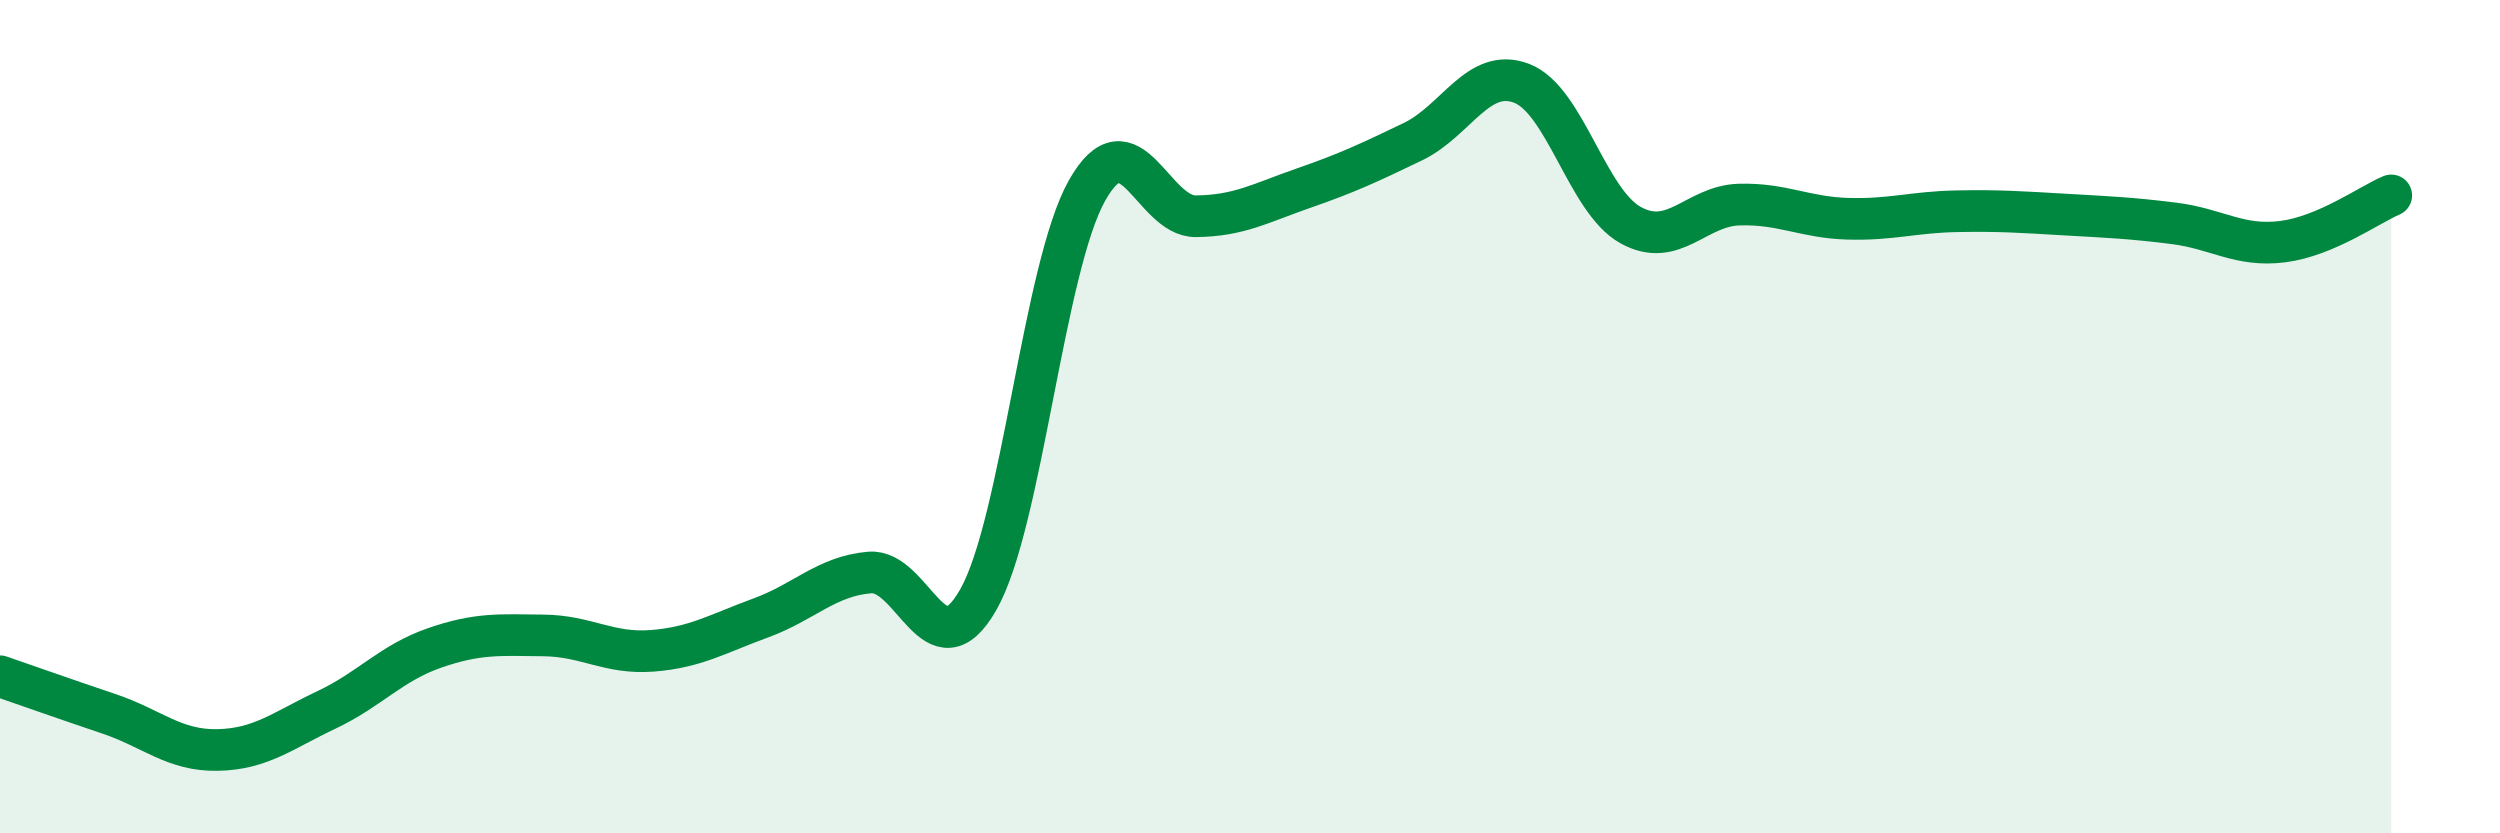
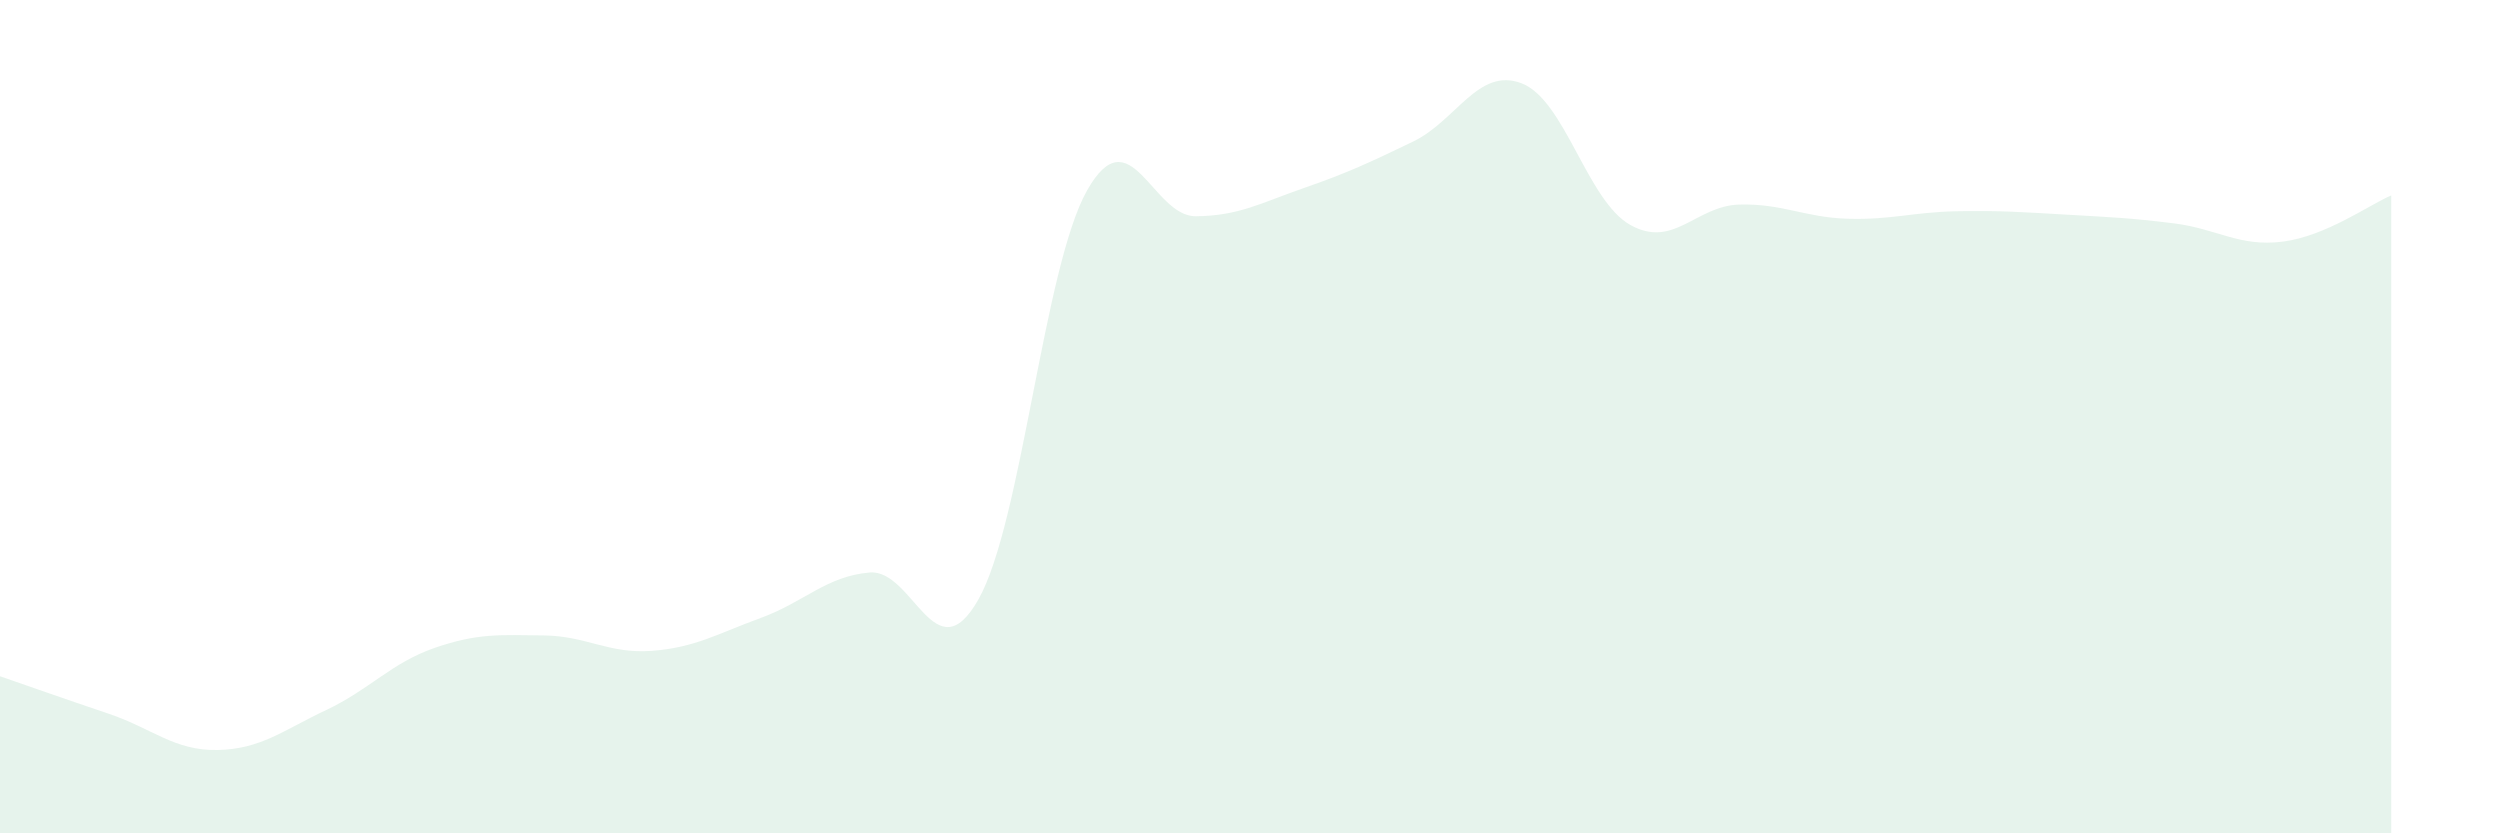
<svg xmlns="http://www.w3.org/2000/svg" width="60" height="20" viewBox="0 0 60 20">
  <path d="M 0,16.23 C 0.52,16.41 1.57,16.78 2.61,17.13 C 3.65,17.48 4.18,18.02 5.22,18 C 6.26,17.98 6.79,17.53 7.83,17.04 C 8.87,16.55 9.39,15.91 10.43,15.55 C 11.47,15.19 12,15.24 13.04,15.25 C 14.08,15.26 14.61,15.7 15.65,15.62 C 16.69,15.54 17.22,15.21 18.26,14.83 C 19.3,14.45 19.83,13.83 20.87,13.74 C 21.91,13.65 22.44,16.22 23.48,14.39 C 24.52,12.56 25.05,6.41 26.09,4.57 C 27.13,2.73 27.66,5.2 28.7,5.19 C 29.74,5.18 30.26,4.87 31.3,4.51 C 32.34,4.15 32.87,3.9 33.91,3.4 C 34.95,2.9 35.48,1.6 36.52,2 C 37.56,2.4 38.09,4.82 39.13,5.4 C 40.17,5.98 40.7,4.94 41.74,4.91 C 42.78,4.88 43.31,5.22 44.35,5.25 C 45.39,5.28 45.92,5.09 46.96,5.07 C 48,5.05 48.53,5.09 49.57,5.15 C 50.61,5.21 51.13,5.23 52.17,5.36 C 53.21,5.49 53.74,5.93 54.78,5.8 C 55.82,5.67 56.87,4.91 57.39,4.69L57.39 20L0 20Z" fill="#008740" opacity="0.1" stroke-linecap="round" stroke-linejoin="round" />
-   <path d="M 0,16.23 C 0.52,16.41 1.57,16.78 2.61,17.13 C 3.65,17.48 4.18,18.02 5.22,18 C 6.26,17.98 6.79,17.53 7.83,17.04 C 8.87,16.55 9.39,15.91 10.43,15.55 C 11.47,15.19 12,15.24 13.04,15.25 C 14.08,15.26 14.61,15.7 15.65,15.62 C 16.69,15.54 17.22,15.21 18.26,14.83 C 19.3,14.45 19.83,13.83 20.87,13.74 C 21.91,13.65 22.44,16.22 23.48,14.39 C 24.52,12.56 25.05,6.41 26.09,4.57 C 27.13,2.73 27.66,5.2 28.7,5.19 C 29.74,5.18 30.26,4.87 31.3,4.51 C 32.34,4.15 32.87,3.9 33.91,3.4 C 34.95,2.9 35.48,1.6 36.52,2 C 37.56,2.4 38.09,4.82 39.13,5.4 C 40.17,5.98 40.7,4.94 41.74,4.91 C 42.78,4.88 43.31,5.22 44.35,5.25 C 45.39,5.28 45.92,5.09 46.96,5.07 C 48,5.05 48.53,5.09 49.57,5.15 C 50.61,5.21 51.13,5.23 52.17,5.36 C 53.21,5.49 53.74,5.93 54.78,5.8 C 55.82,5.67 56.87,4.91 57.39,4.69" stroke="#008740" stroke-width="1" fill="none" stroke-linecap="round" stroke-linejoin="round" />
</svg>